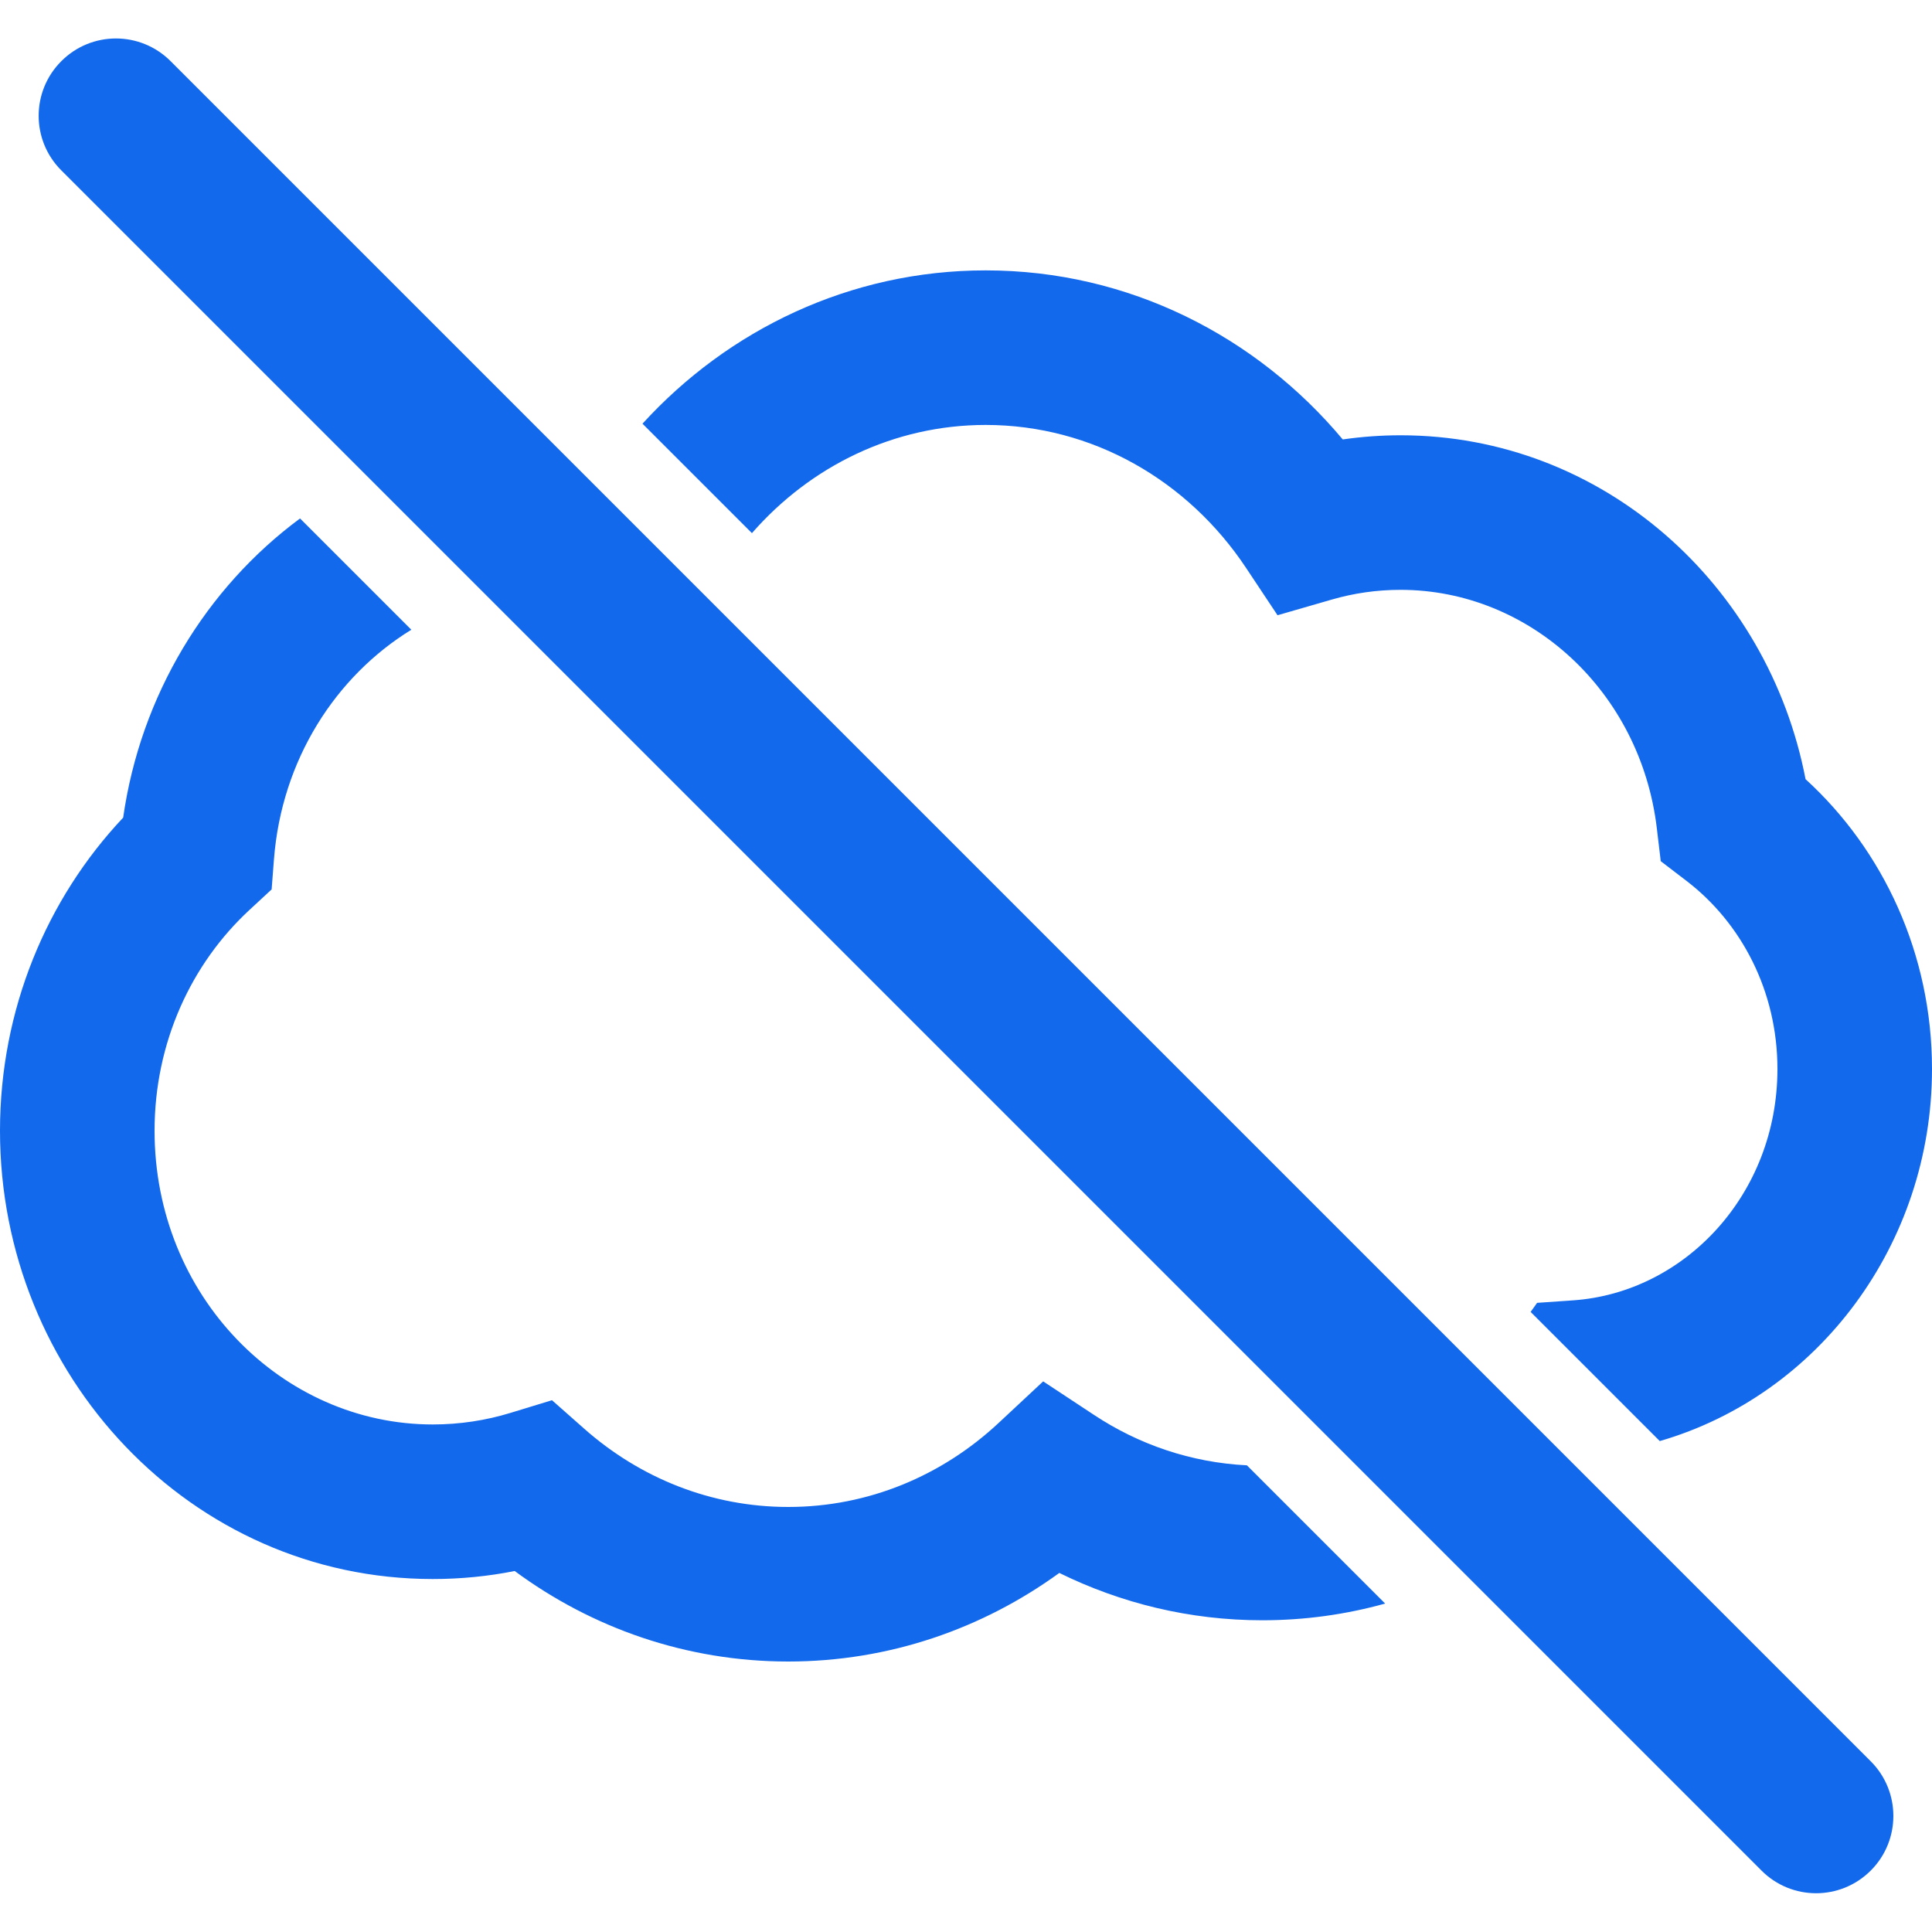
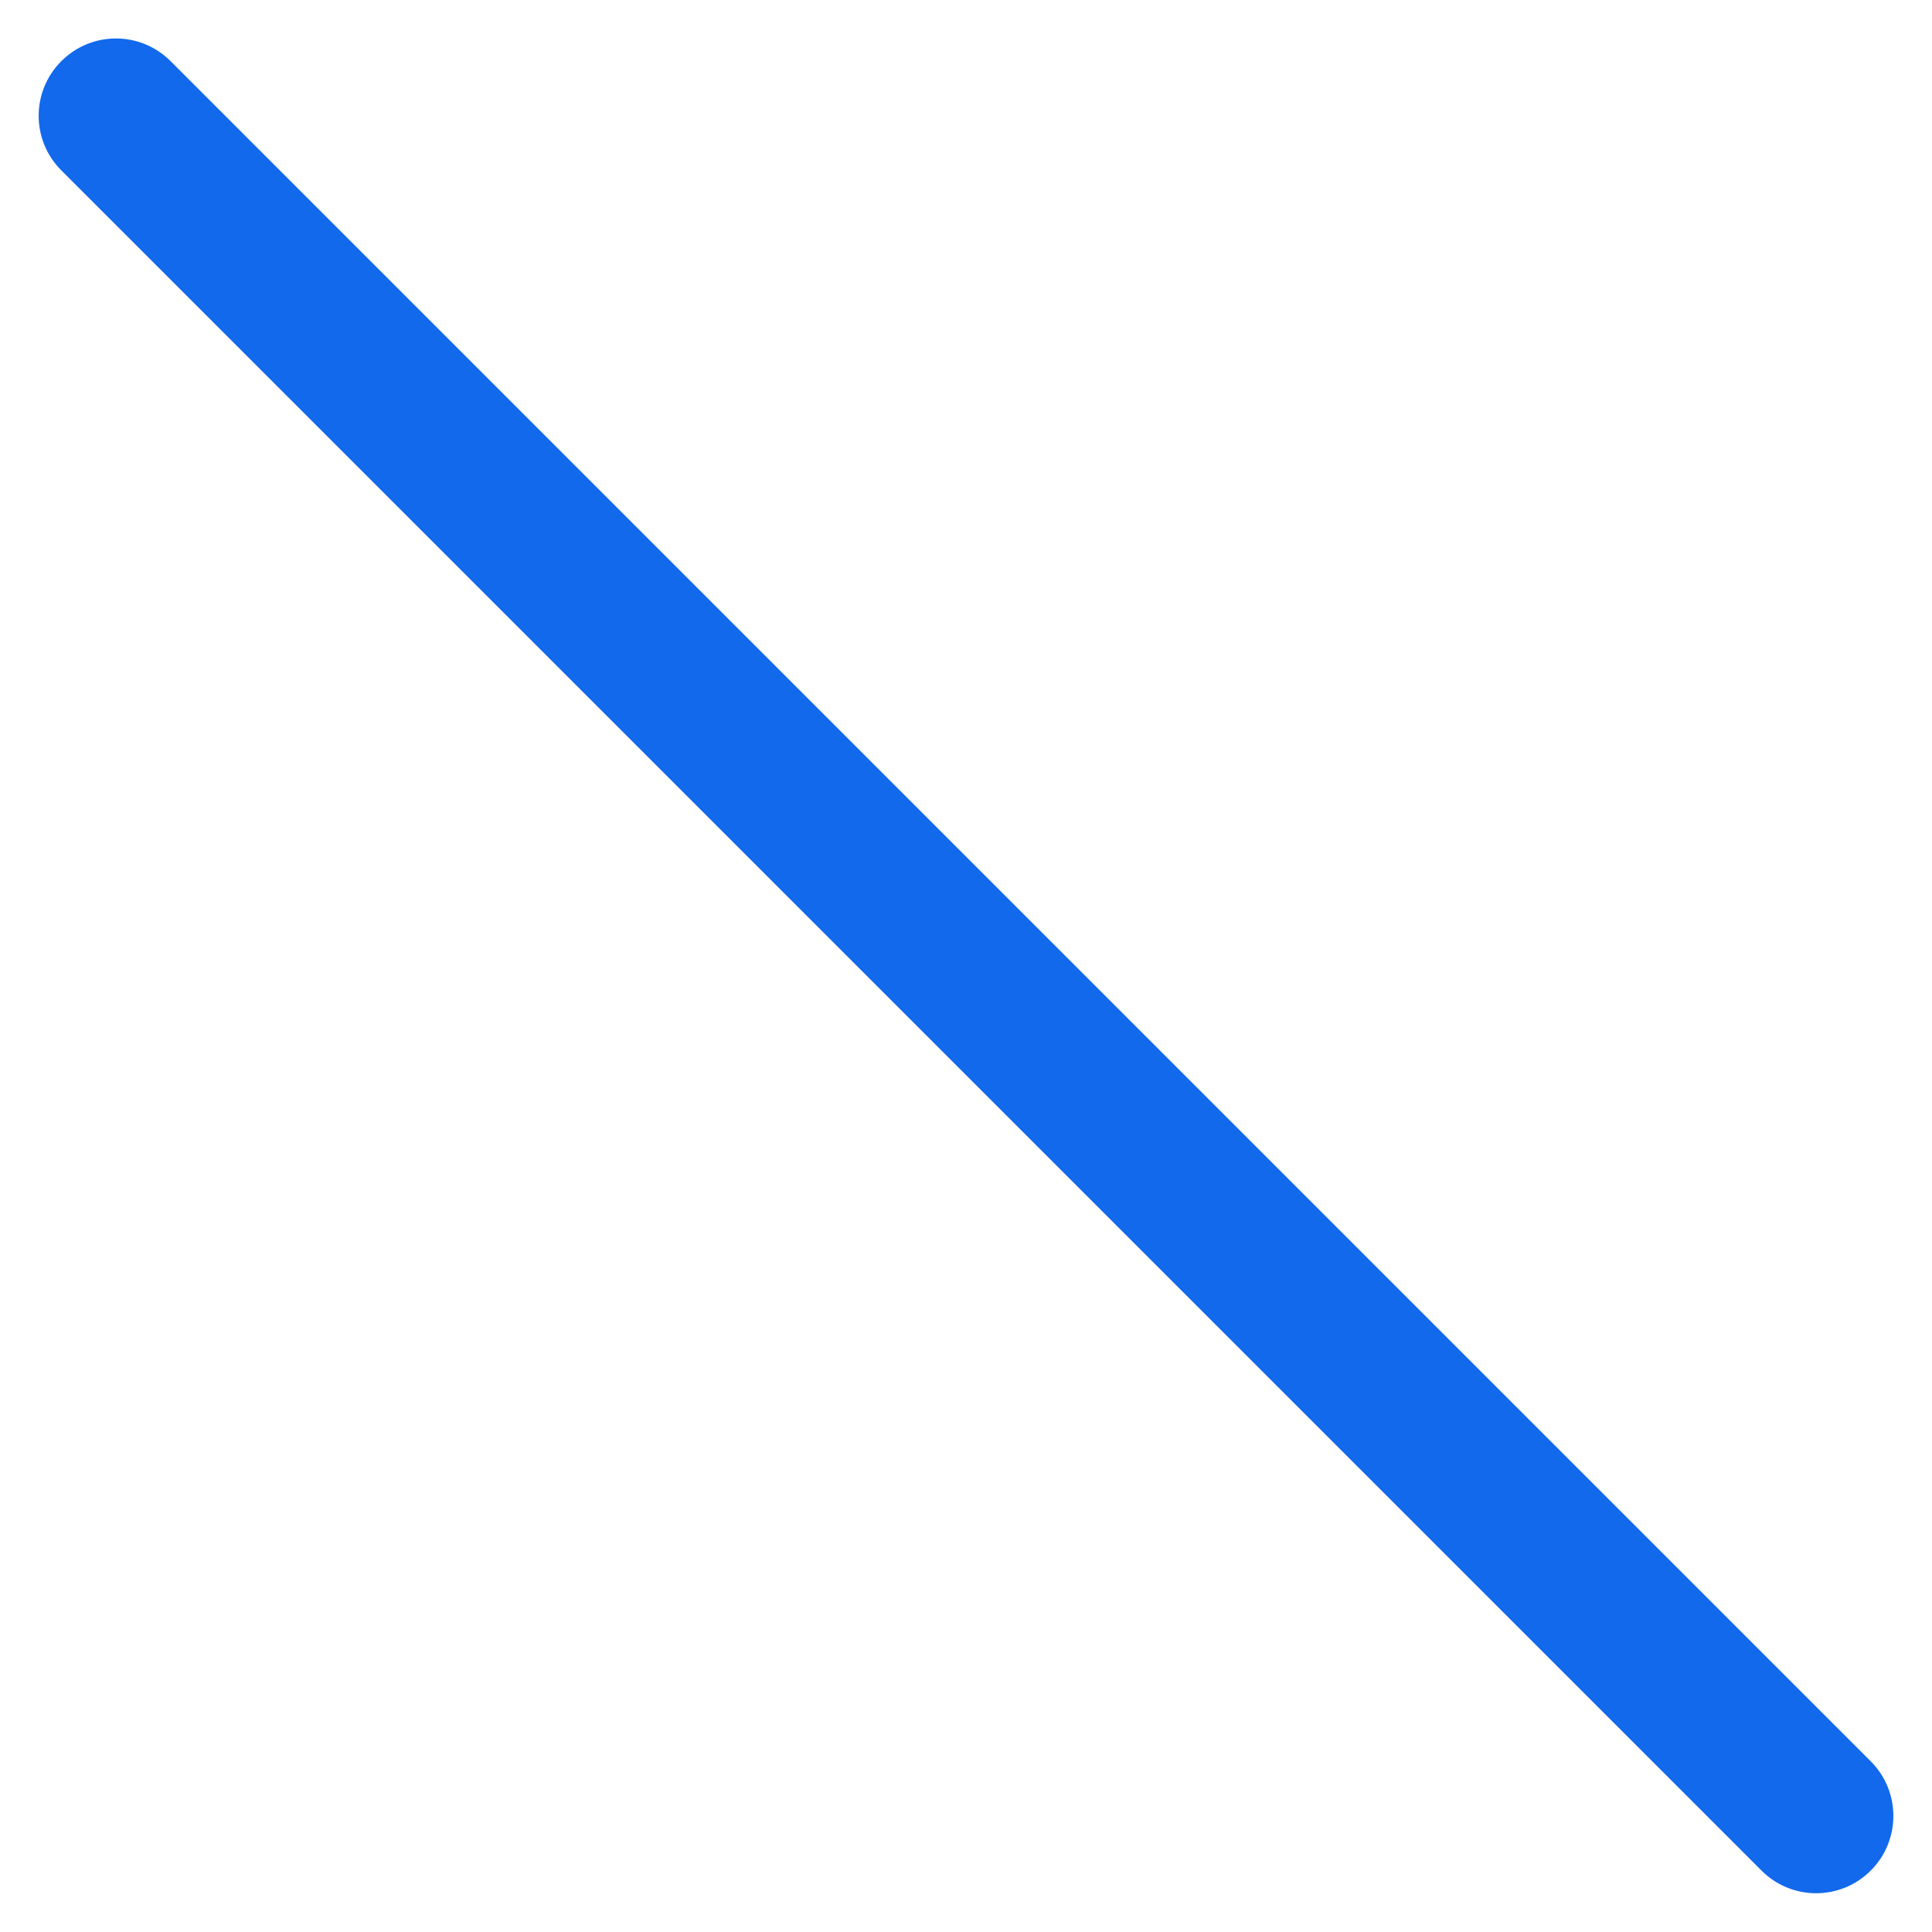
<svg xmlns="http://www.w3.org/2000/svg" width="20" height="20" viewBox="0 0 20 20" fill="none">
-   <path fill-rule="evenodd" clip-rule="evenodd" d="M3.106 5.367C2.133 6.087 1.455 7.199 1.275 8.464C0.484 9.303 0 10.45 0 11.706C0 14.236 1.974 16.346 4.48 16.346C4.769 16.346 5.053 16.318 5.328 16.263C6.124 16.851 7.102 17.2 8.16 17.2C9.207 17.2 10.174 16.858 10.966 16.283C11.602 16.596 12.315 16.773 13.067 16.773C13.507 16.773 13.934 16.713 14.339 16.6L12.908 15.169C12.329 15.14 11.789 14.954 11.325 14.647L10.799 14.3L10.338 14.73C9.754 15.275 8.992 15.6 8.16 15.6C7.36 15.6 6.624 15.299 6.049 14.791L5.714 14.495L5.285 14.626C5.03 14.704 4.76 14.746 4.48 14.746C2.921 14.746 1.6 13.418 1.6 11.706C1.6 10.789 1.983 9.974 2.582 9.42L2.812 9.207L2.836 8.895C2.916 7.866 3.473 7.002 4.258 6.519L3.106 5.367ZM15.845 13.581L15.912 13.487L16.287 13.461C17.438 13.38 18.4 12.366 18.4 11.066C18.4 10.258 18.025 9.553 17.46 9.12L17.192 8.915L17.152 8.579C16.985 7.158 15.835 6.106 14.498 6.106C14.251 6.106 14.014 6.141 13.789 6.206L13.225 6.369L12.9 5.88C12.299 4.975 11.309 4.399 10.204 4.399C9.254 4.399 8.39 4.825 7.784 5.519L6.651 4.386C7.537 3.415 8.797 2.799 10.204 2.799C11.688 2.799 13.009 3.484 13.9 4.549C14.095 4.521 14.295 4.506 14.498 4.506C16.596 4.506 18.305 6.058 18.691 8.066C19.497 8.802 20 9.877 20 11.066C20 12.877 18.826 14.441 17.182 14.918L15.845 13.581Z" fill="#1269EC" />
  <path fill-rule="evenodd" clip-rule="evenodd" d="M0.635 0.633C0.947 0.32 1.453 0.32 1.766 0.633L19.366 18.233C19.678 18.545 19.678 19.052 19.366 19.364C19.053 19.677 18.547 19.677 18.235 19.364L0.635 1.764C0.322 1.452 0.322 0.945 0.635 0.633Z" fill="#1269EC" />
</svg>